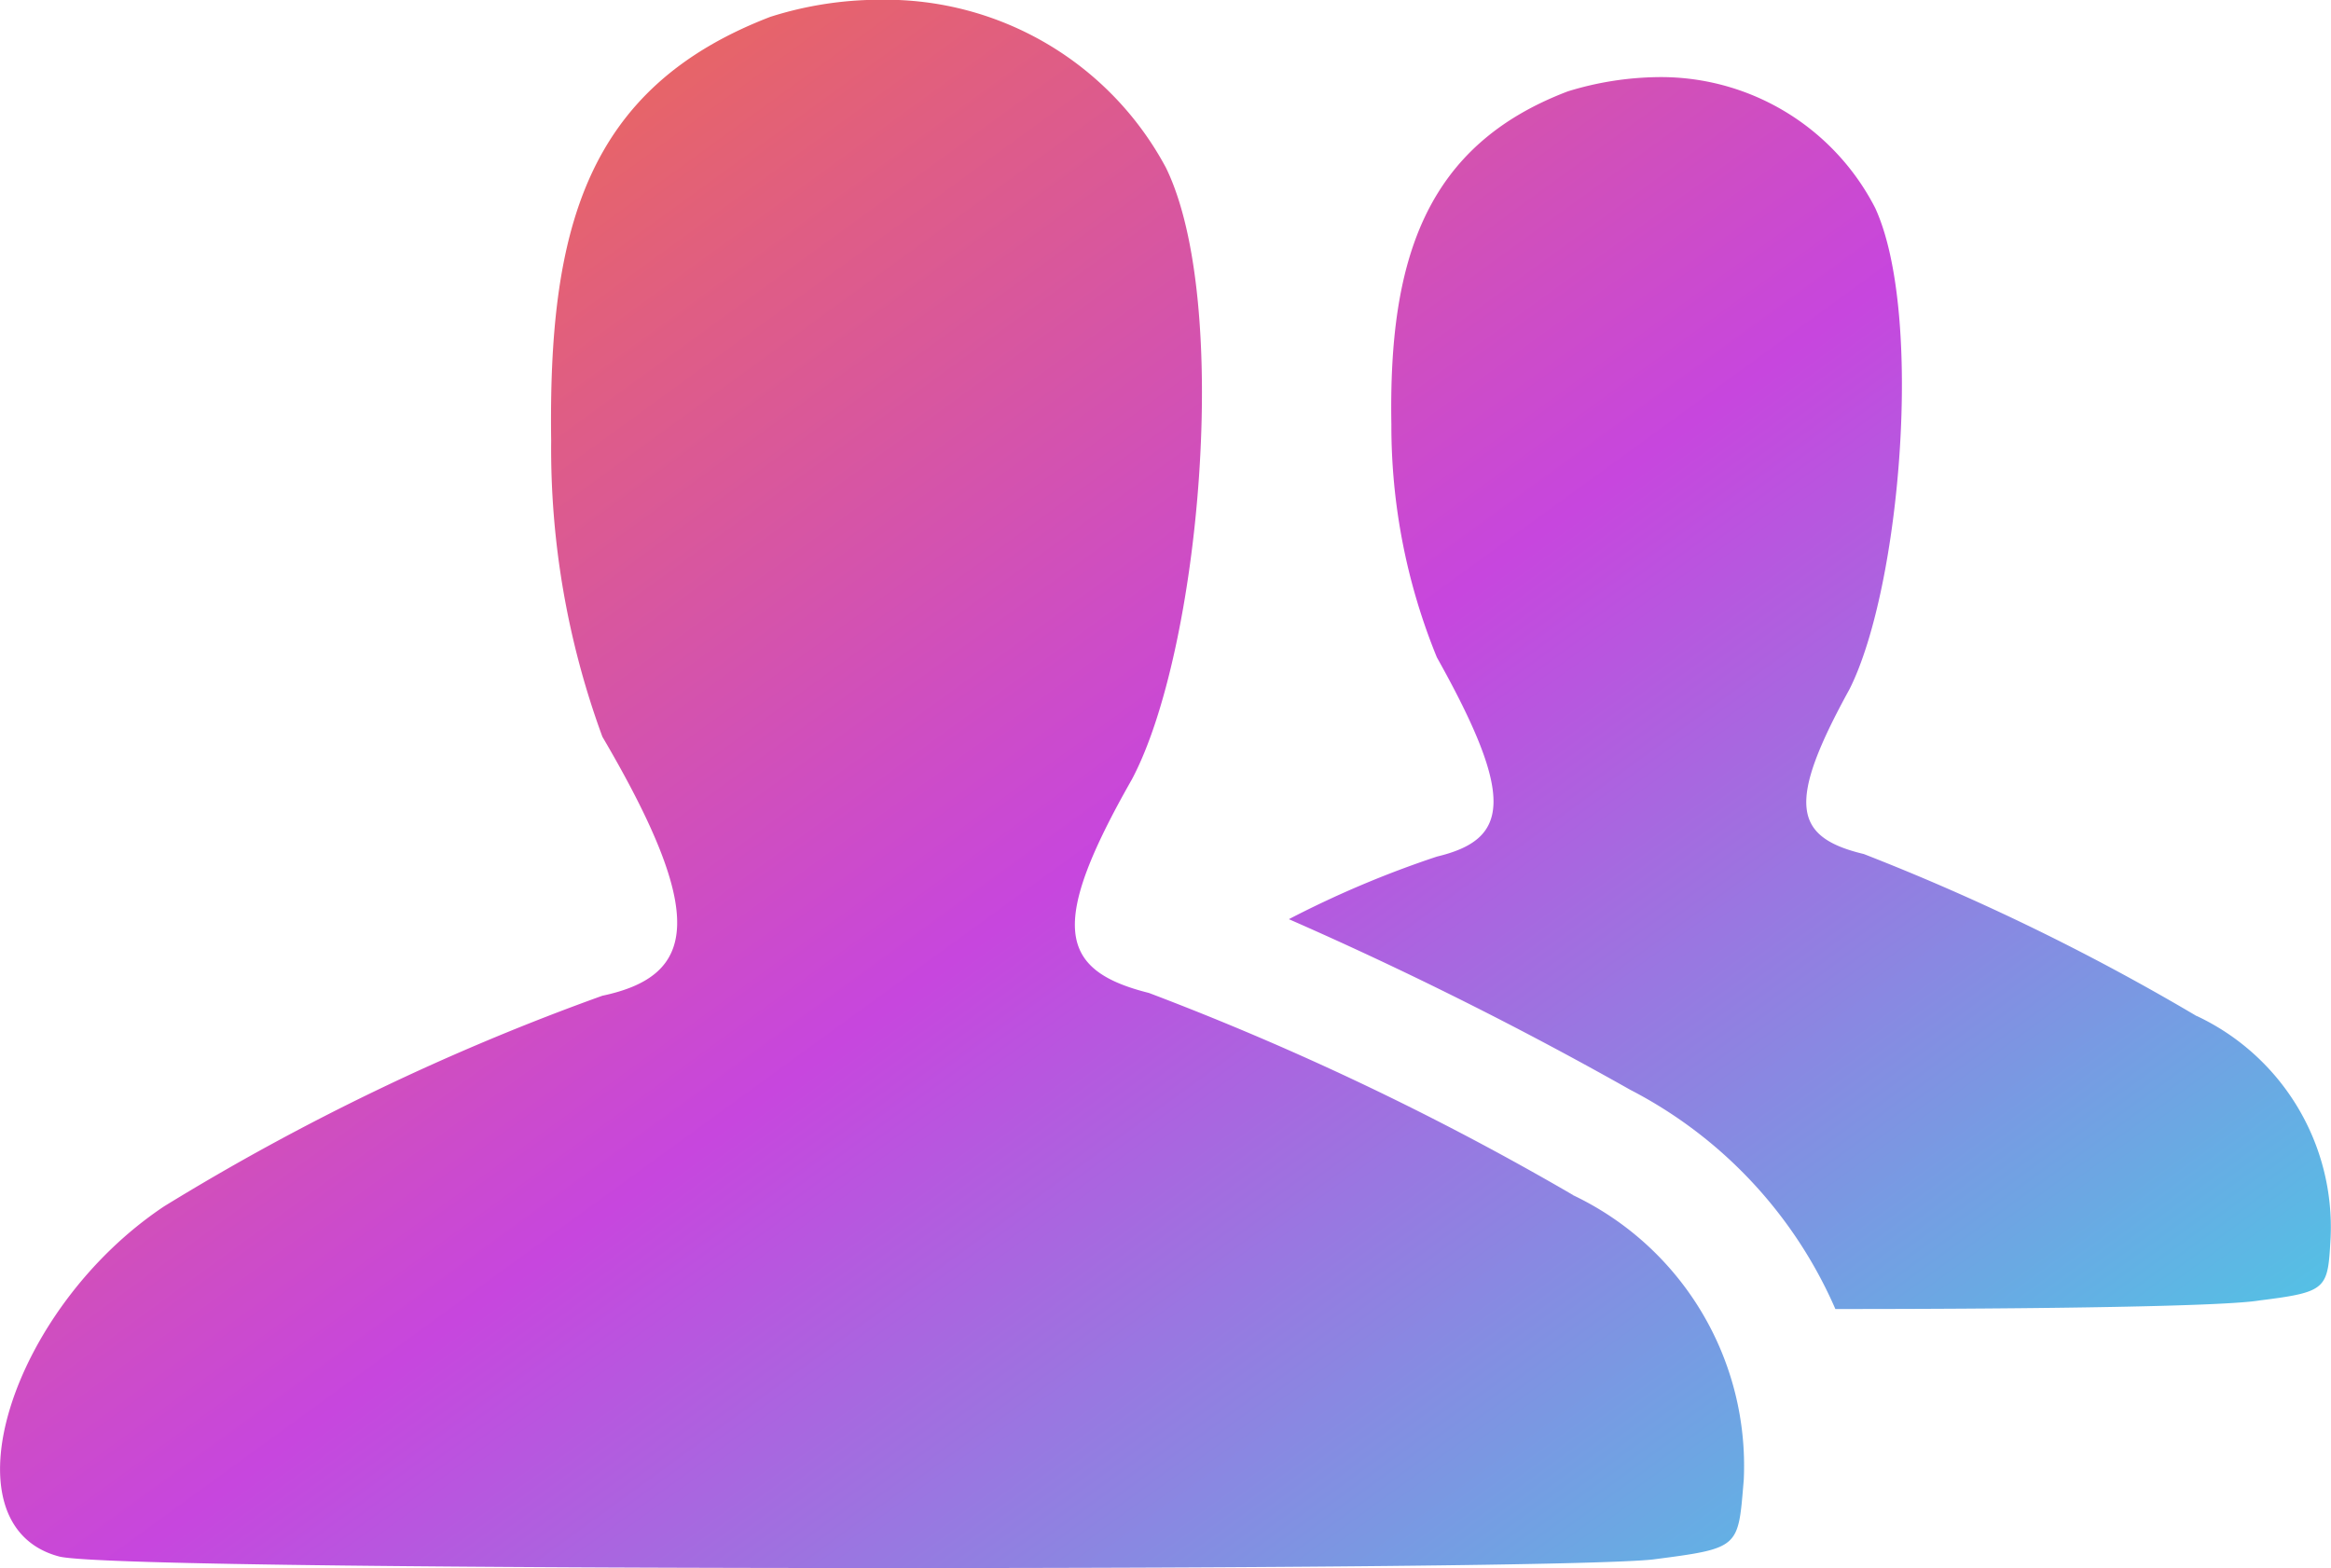
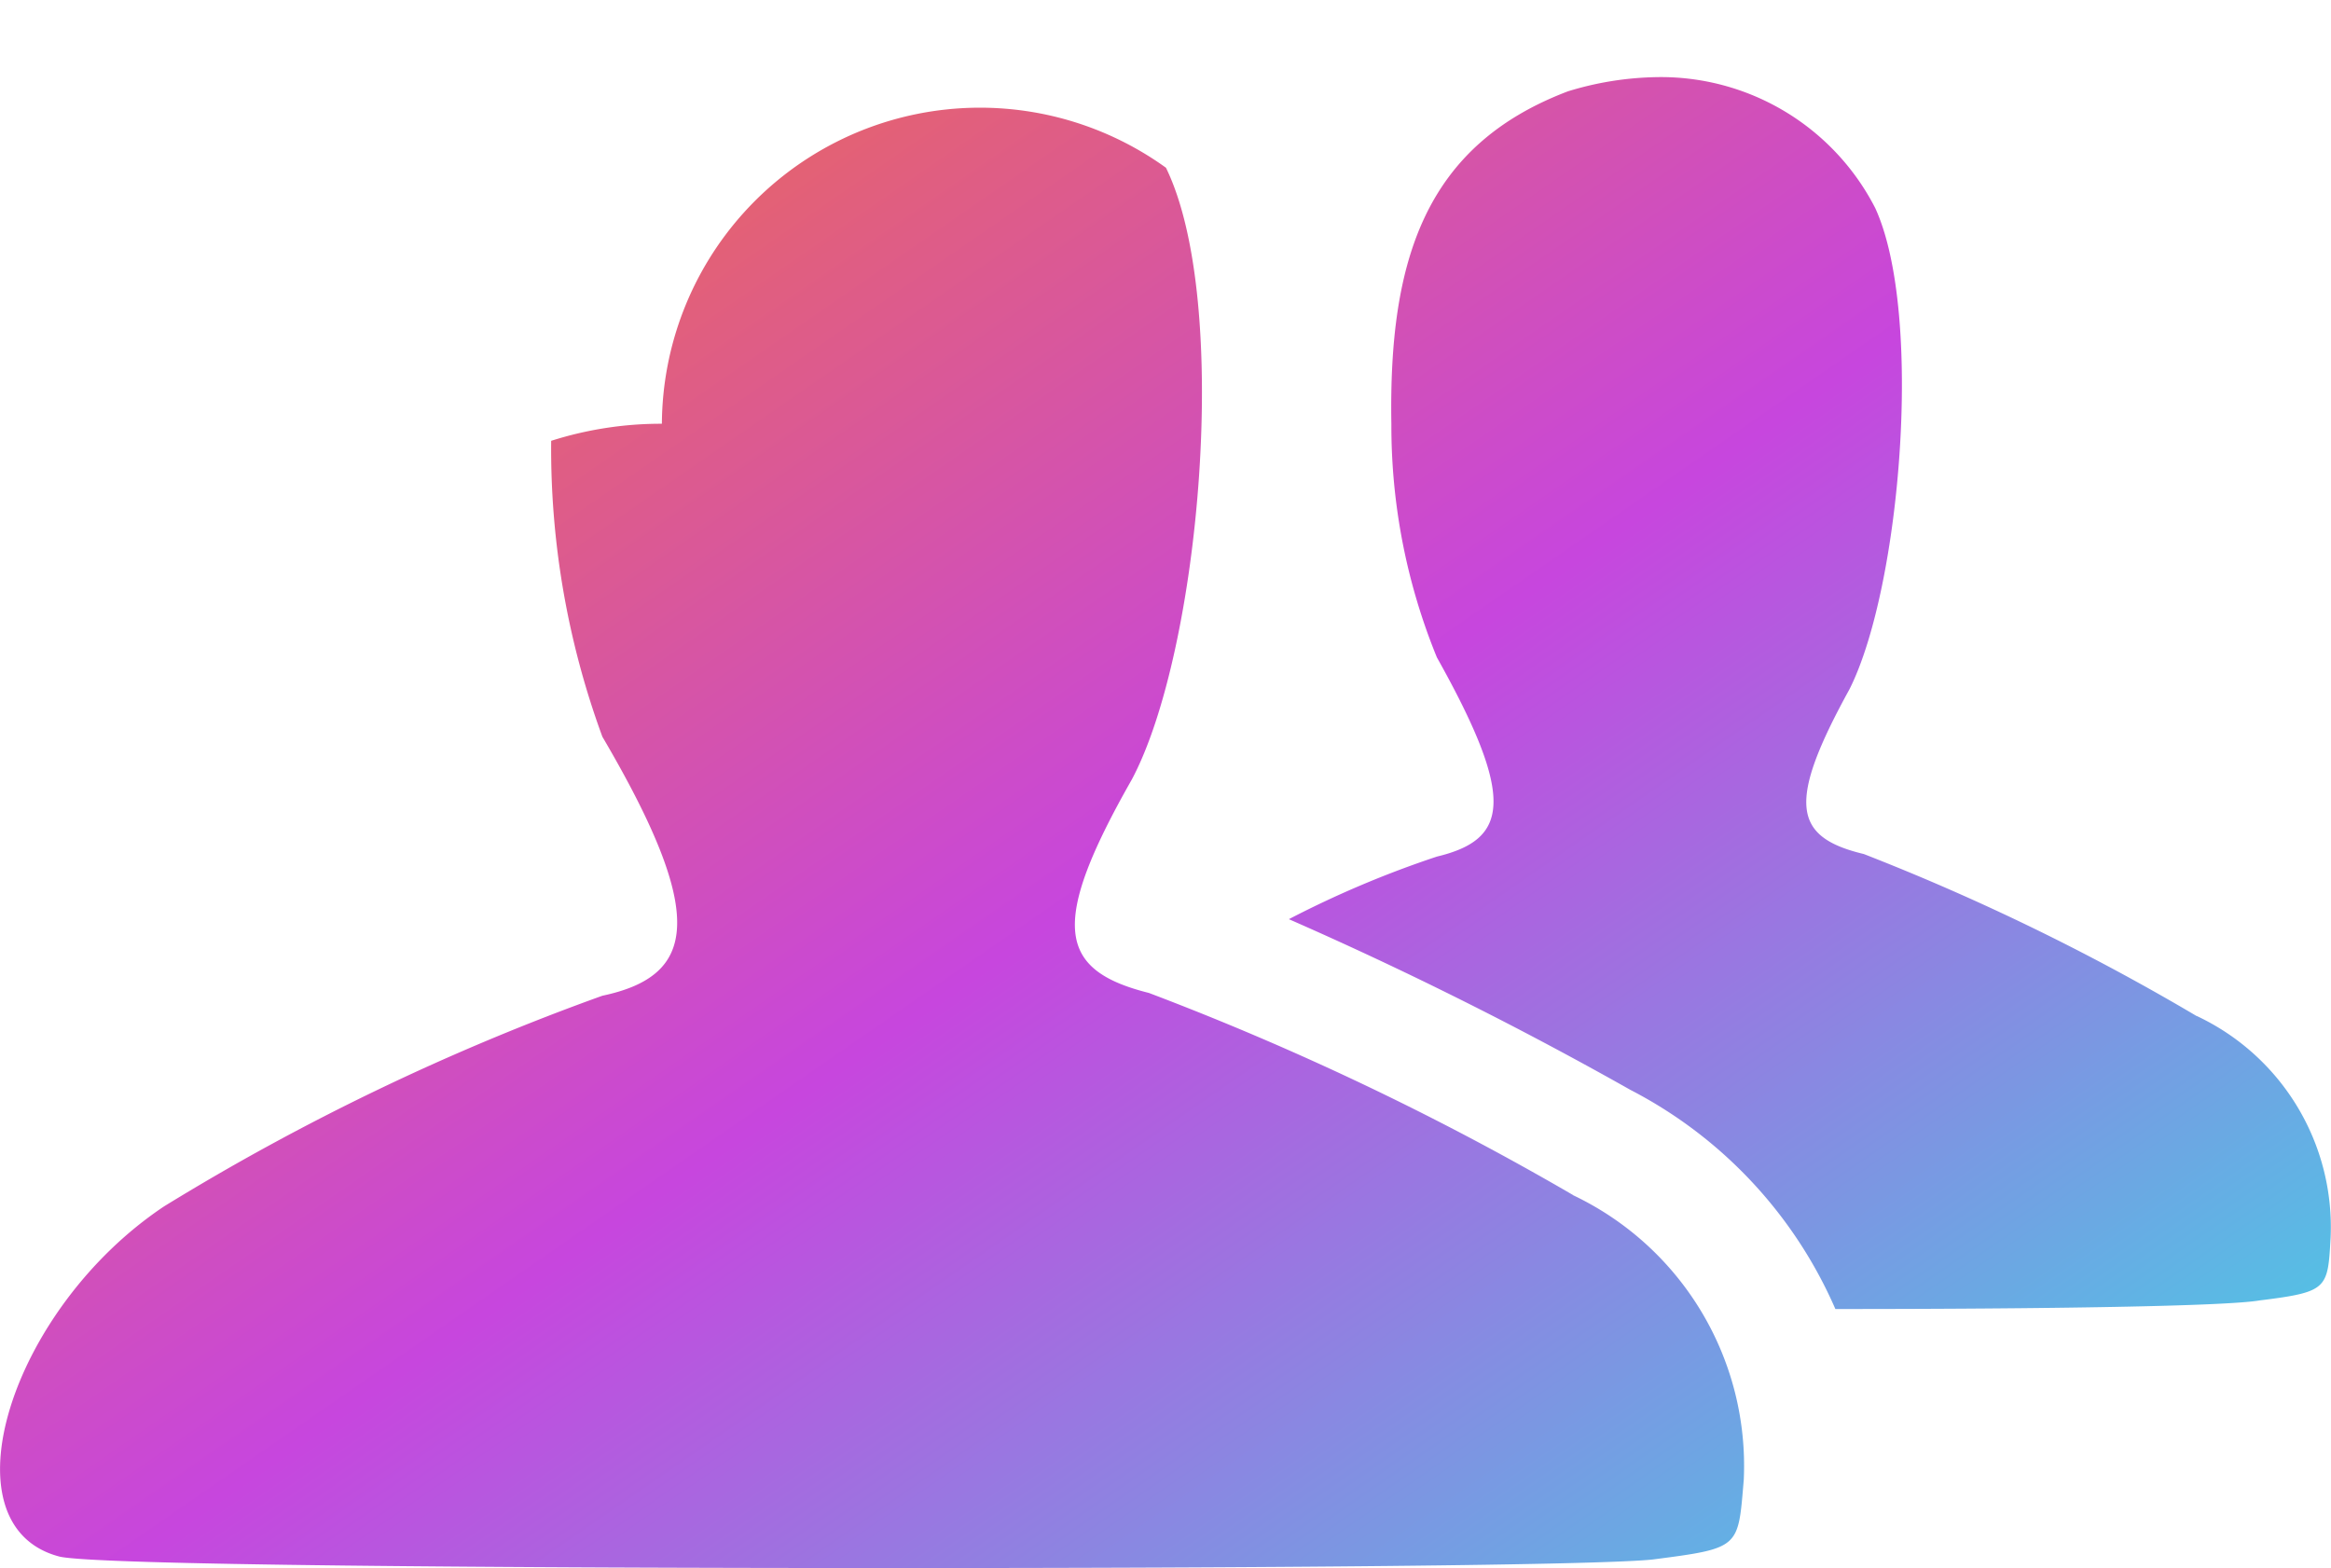
<svg xmlns="http://www.w3.org/2000/svg" width="40" height="26.912" viewBox="0 0 40 26.912">
  <defs>
    <linearGradient id="linear-gradient" y1="0.083" x2="1" y2="1" gradientUnits="objectBoundingBox">
      <stop offset="0" stop-color="#f47137" />
      <stop offset="0.493" stop-color="#c746de" />
      <stop offset="1" stop-color="#3dd9e6" />
    </linearGradient>
  </defs>
-   <path id="icon-gra-friend" d="M26.993,23.634a5.143,5.143,0,0,1,2.93,4.885c-.1,1.172-.049,1.172-1.563,1.368-.928.1-6.838.147-12.845.147-6.838,0-13.968-.049-14.506-.2-2-.538-.83-4.249,1.807-6.008a40.517,40.517,0,0,1,7.521-3.615c1.612-.342,1.807-1.368,0-4.445a14.347,14.347,0,0,1-.879-5.079c-.049-3.615.586-6.057,3.761-7.277a6.2,6.2,0,0,1,1.9-.293A5.458,5.458,0,0,1,20.008,6c1.123,2.3.586,8.3-.586,10.5-1.417,2.491-1.27,3.272.293,3.663a48.858,48.858,0,0,1,7.277,3.468Zm10.7-3.077a4.005,4.005,0,0,1,2.3,3.81c-.049.879-.049.928-1.221,1.074-.586.1-3.663.147-7.277.147a7.683,7.683,0,0,0-3.517-3.761,65.257,65.257,0,0,0-5.861-2.93,17.4,17.4,0,0,1,2.54-1.074c1.221-.293,1.368-.977,0-3.419a10.5,10.5,0,0,1-.781-4c-.049-2.832.586-4.787,3.028-5.715a5.444,5.444,0,0,1,1.514-.244,4.132,4.132,0,0,1,3.761,2.247c.83,1.807.44,6.5-.44,8.255-1.074,1.953-.977,2.54.244,2.832a39.127,39.127,0,0,1,5.715,2.783Z" transform="translate(0 -3.121)" fill="url(#linear-gradient)" />
+   <path id="icon-gra-friend" d="M26.993,23.634a5.143,5.143,0,0,1,2.93,4.885c-.1,1.172-.049,1.172-1.563,1.368-.928.1-6.838.147-12.845.147-6.838,0-13.968-.049-14.506-.2-2-.538-.83-4.249,1.807-6.008a40.517,40.517,0,0,1,7.521-3.615c1.612-.342,1.807-1.368,0-4.445a14.347,14.347,0,0,1-.879-5.079a6.2,6.2,0,0,1,1.9-.293A5.458,5.458,0,0,1,20.008,6c1.123,2.3.586,8.3-.586,10.5-1.417,2.491-1.27,3.272.293,3.663a48.858,48.858,0,0,1,7.277,3.468Zm10.7-3.077a4.005,4.005,0,0,1,2.3,3.81c-.049.879-.049.928-1.221,1.074-.586.1-3.663.147-7.277.147a7.683,7.683,0,0,0-3.517-3.761,65.257,65.257,0,0,0-5.861-2.93,17.4,17.4,0,0,1,2.54-1.074c1.221-.293,1.368-.977,0-3.419a10.5,10.5,0,0,1-.781-4c-.049-2.832.586-4.787,3.028-5.715a5.444,5.444,0,0,1,1.514-.244,4.132,4.132,0,0,1,3.761,2.247c.83,1.807.44,6.5-.44,8.255-1.074,1.953-.977,2.54.244,2.832a39.127,39.127,0,0,1,5.715,2.783Z" transform="translate(0 -3.121)" fill="url(#linear-gradient)" />
</svg>